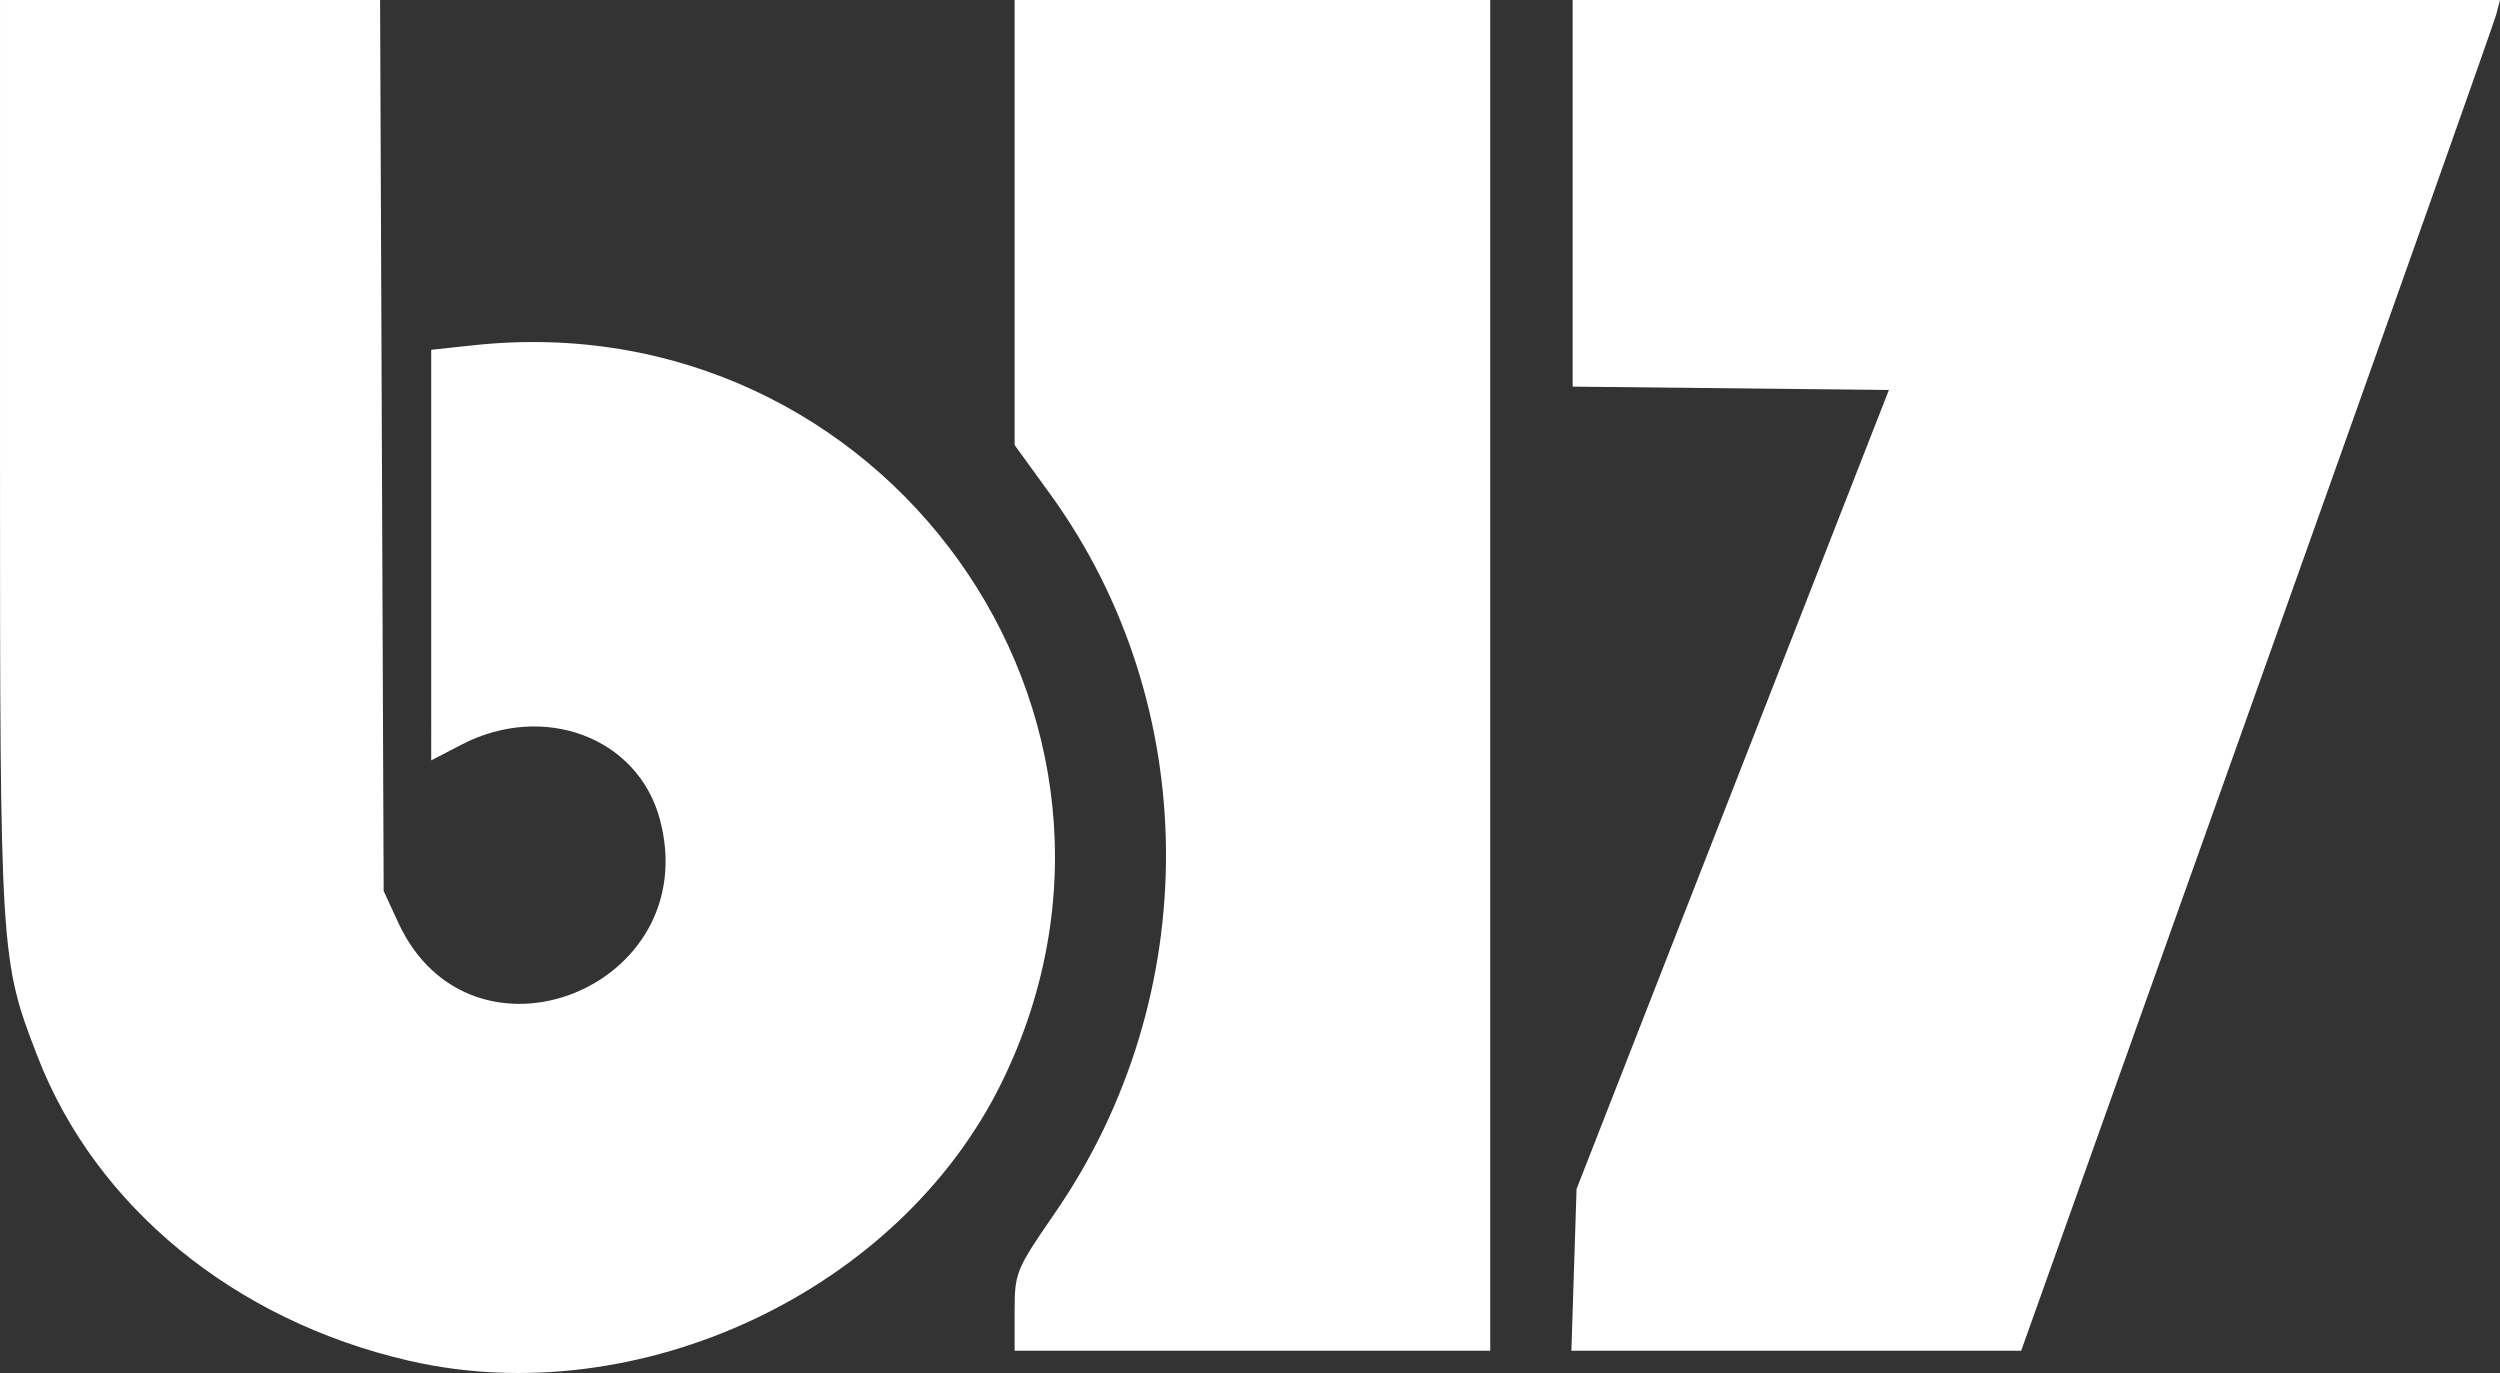
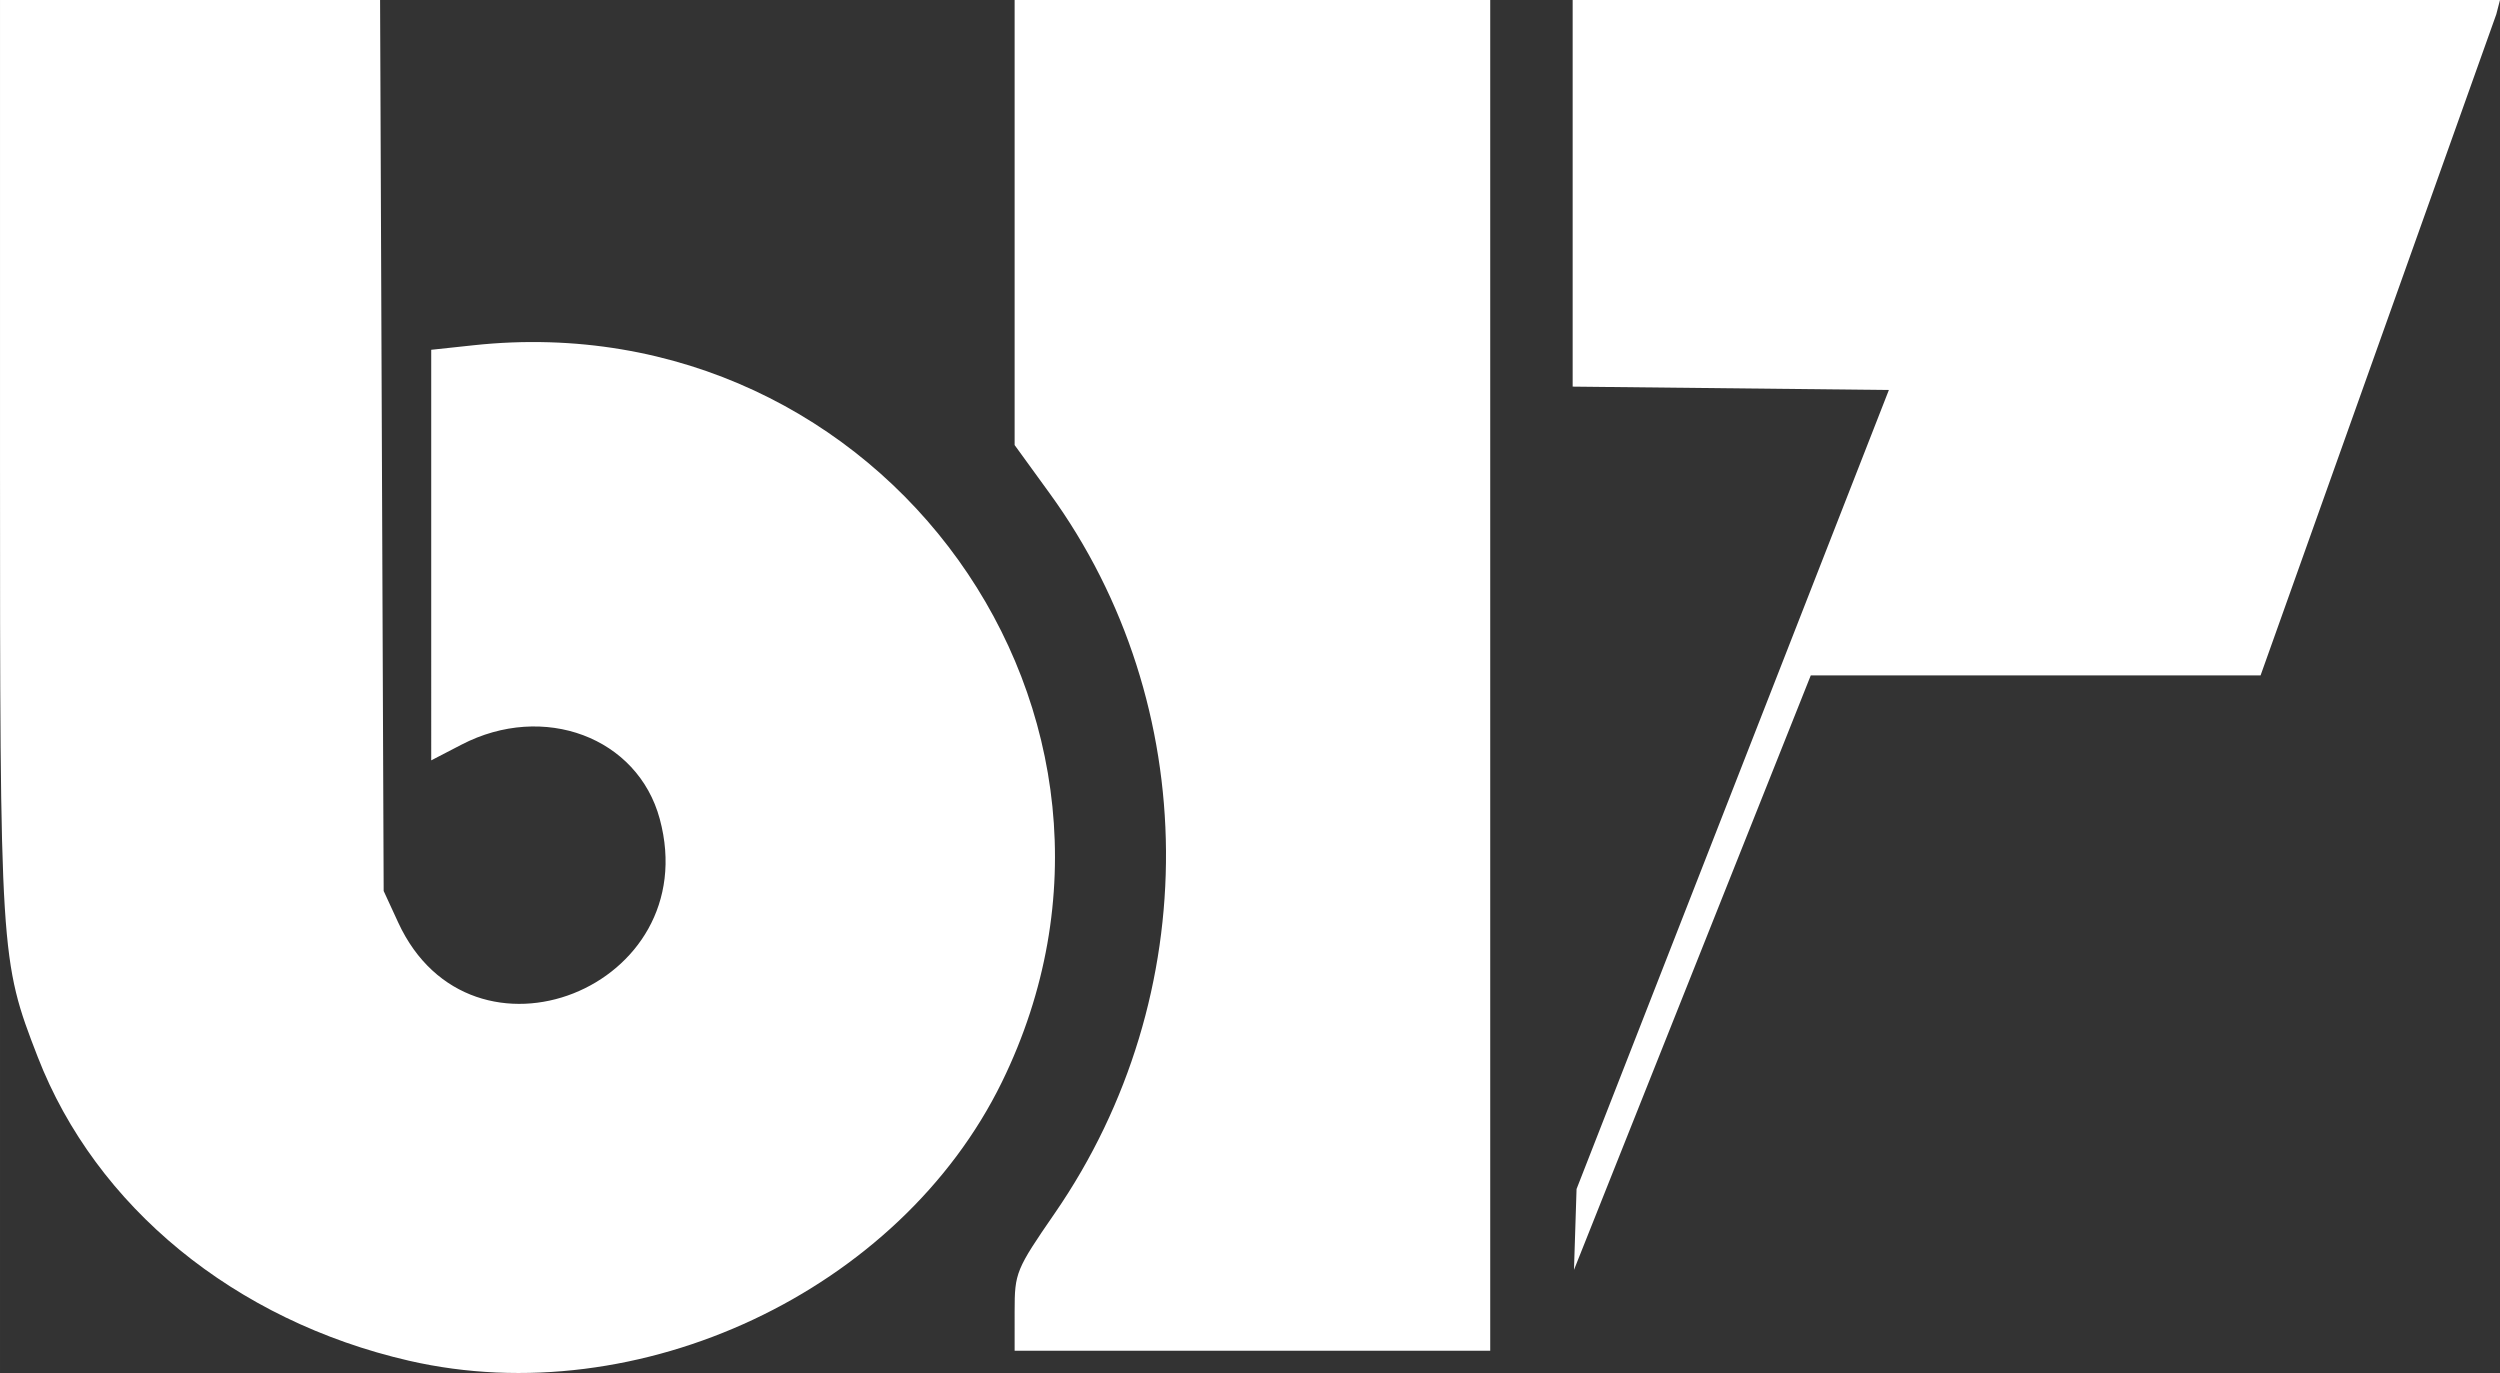
<svg xmlns="http://www.w3.org/2000/svg" xmlns:ns1="http://www.inkscape.org/namespaces/inkscape" xmlns:ns2="http://sodipodi.sourceforge.net/DTD/sodipodi-0.dtd" width="104.308mm" height="57.286mm" viewBox="0 0 394.233 216.514" version="1.1" id="svg1" xml:space="preserve" ns1:export-filename="растровый.png" ns1:export-xdpi="196" ns1:export-ydpi="196" ns2:docname="ц.svg">
  <rect x="0" y="0" width="394.233" height="216.514" fill="#333333" stroke="none" />
  <ns2:namedview id="namedview1" pagecolor="#ffffff" bordercolor="#000000" borderopacity="0.25" ns1:showpageshadow="2" ns1:pageopacity="0.0" ns1:pagecheckerboard="0" ns1:deskcolor="#d1d1d1" ns1:document-units="mm" ns1:zoom="0.4894542" ns1:cx="269.68816" ns1:cy="736.5347" ns1:window-width="1920" ns1:window-height="991" ns1:window-x="-9" ns1:window-y="-9" ns1:window-maximized="1" ns1:current-layer="layer1" />
  <defs id="defs1" />
  <g ns1:label="Слой 1" ns1:groupmode="layer" id="layer1" transform="translate(-174.148,-159.457)">
-     <path style="fill:#ffffff" d="m 238.648,374.037 c -27.471,-6.317 -49.395,-24.264 -58.564,-47.939 -5.895,-15.222 -5.936,-15.879 -5.936,-94.599 v -72.042 h 29.968 29.968 l 0.282,70.25 0.282,70.25 2.288,4.963 c 11.496,24.937 48.428,10.336 41.253,-16.31 -3.469,-12.881 -18.309,-18.449 -31.263,-11.728 l -4.778,2.479 V 246.989 214.616 l 6.699,-0.717 c 64.569,-6.915 111.496,58.537 83.3,116.182 -16.118,32.951 -57.254,52.291 -93.498,43.956 z m 95.5,-7.83 c 4e-5,-6.042 0.211,-6.555 6.332,-15.43 23.67,-34.316 23.356,-80.214 -0.776,-113.478 l -5.556,-7.659 v -35.091 -35.091 h 37.5 37.5 v 106.5 106.5 h -37.5 -37.5 z m 88.206,-6.5 0.407,-12.75 24.625,-63 24.625,-63 -24.932,-0.267 -24.932,-0.267 v -30.483 -30.483 h 73.117 73.117 l -0.582,2.25 c -0.32,1.238 -17.308,49.163 -37.752,106.5 l -37.17,104.25 h -35.465 -35.465 z" id="path1" />
+     <path style="fill:#ffffff" d="m 238.648,374.037 c -27.471,-6.317 -49.395,-24.264 -58.564,-47.939 -5.895,-15.222 -5.936,-15.879 -5.936,-94.599 v -72.042 h 29.968 29.968 l 0.282,70.25 0.282,70.25 2.288,4.963 c 11.496,24.937 48.428,10.336 41.253,-16.31 -3.469,-12.881 -18.309,-18.449 -31.263,-11.728 l -4.778,2.479 V 246.989 214.616 l 6.699,-0.717 c 64.569,-6.915 111.496,58.537 83.3,116.182 -16.118,32.951 -57.254,52.291 -93.498,43.956 z m 95.5,-7.83 c 4e-5,-6.042 0.211,-6.555 6.332,-15.43 23.67,-34.316 23.356,-80.214 -0.776,-113.478 l -5.556,-7.659 v -35.091 -35.091 h 37.5 37.5 v 106.5 106.5 h -37.5 -37.5 z m 88.206,-6.5 0.407,-12.75 24.625,-63 24.625,-63 -24.932,-0.267 -24.932,-0.267 v -30.483 -30.483 h 73.117 73.117 l -0.582,2.25 l -37.17,104.25 h -35.465 -35.465 z" id="path1" />
  </g>
</svg>